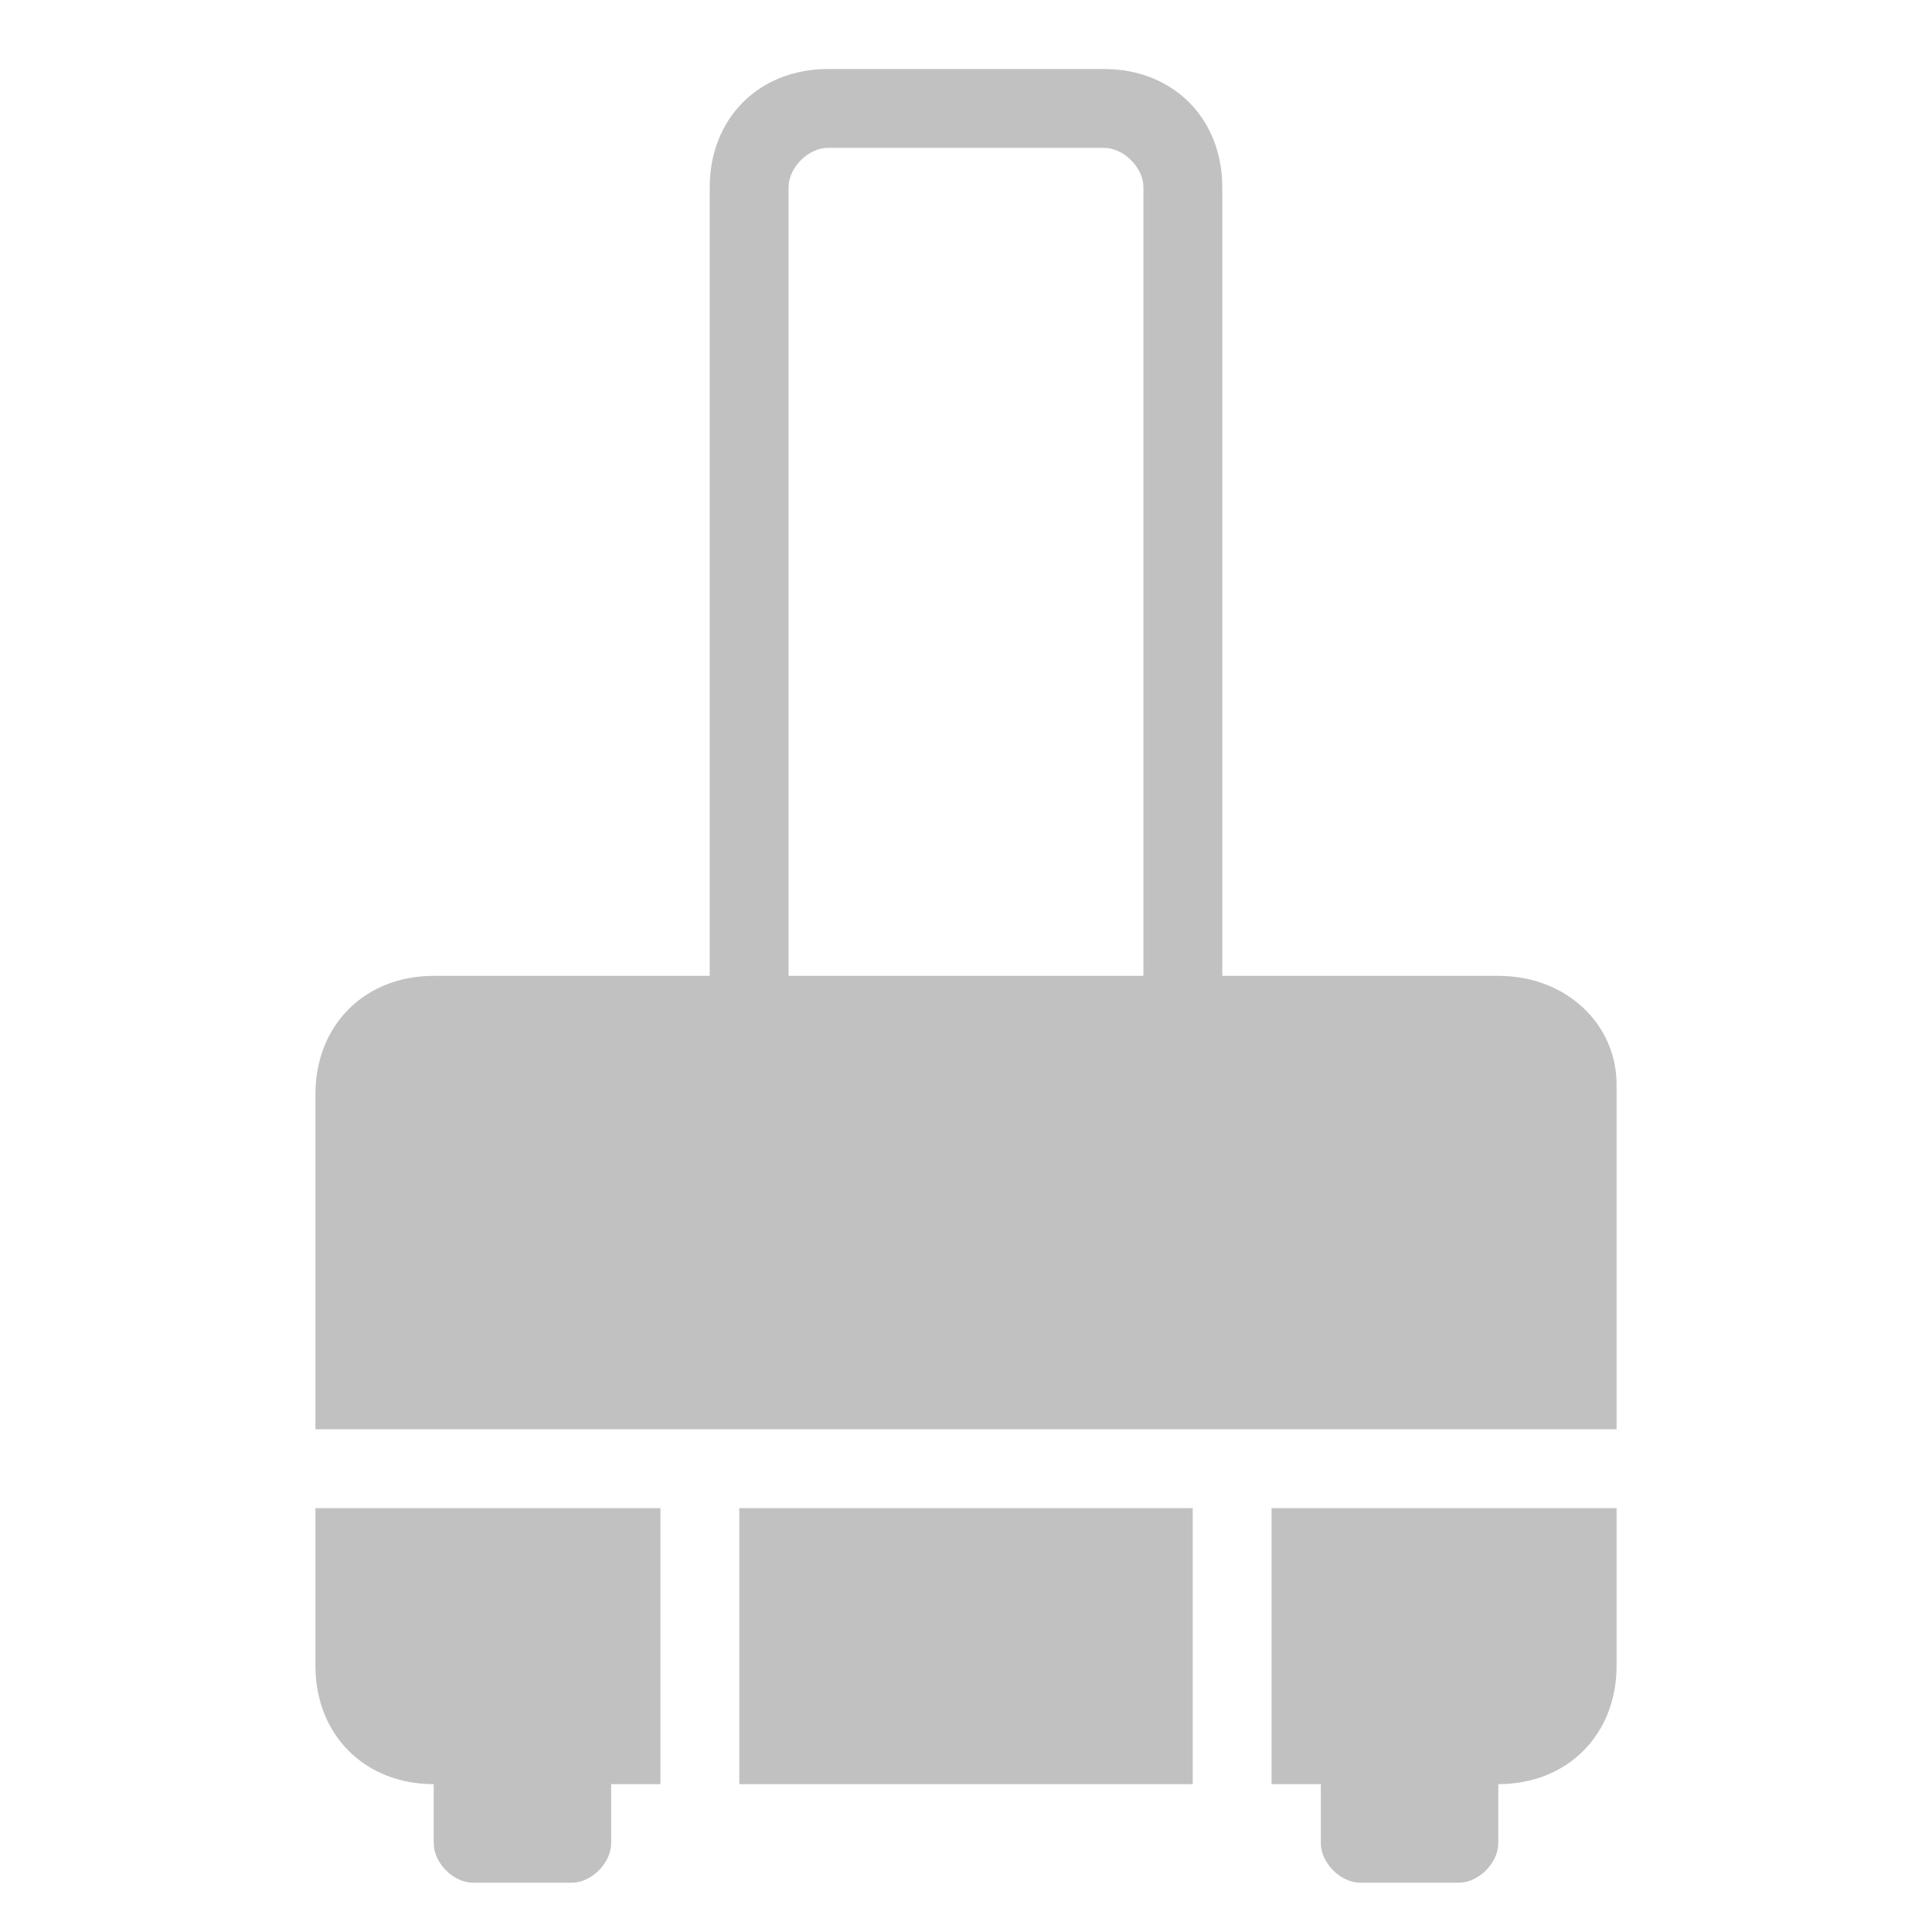
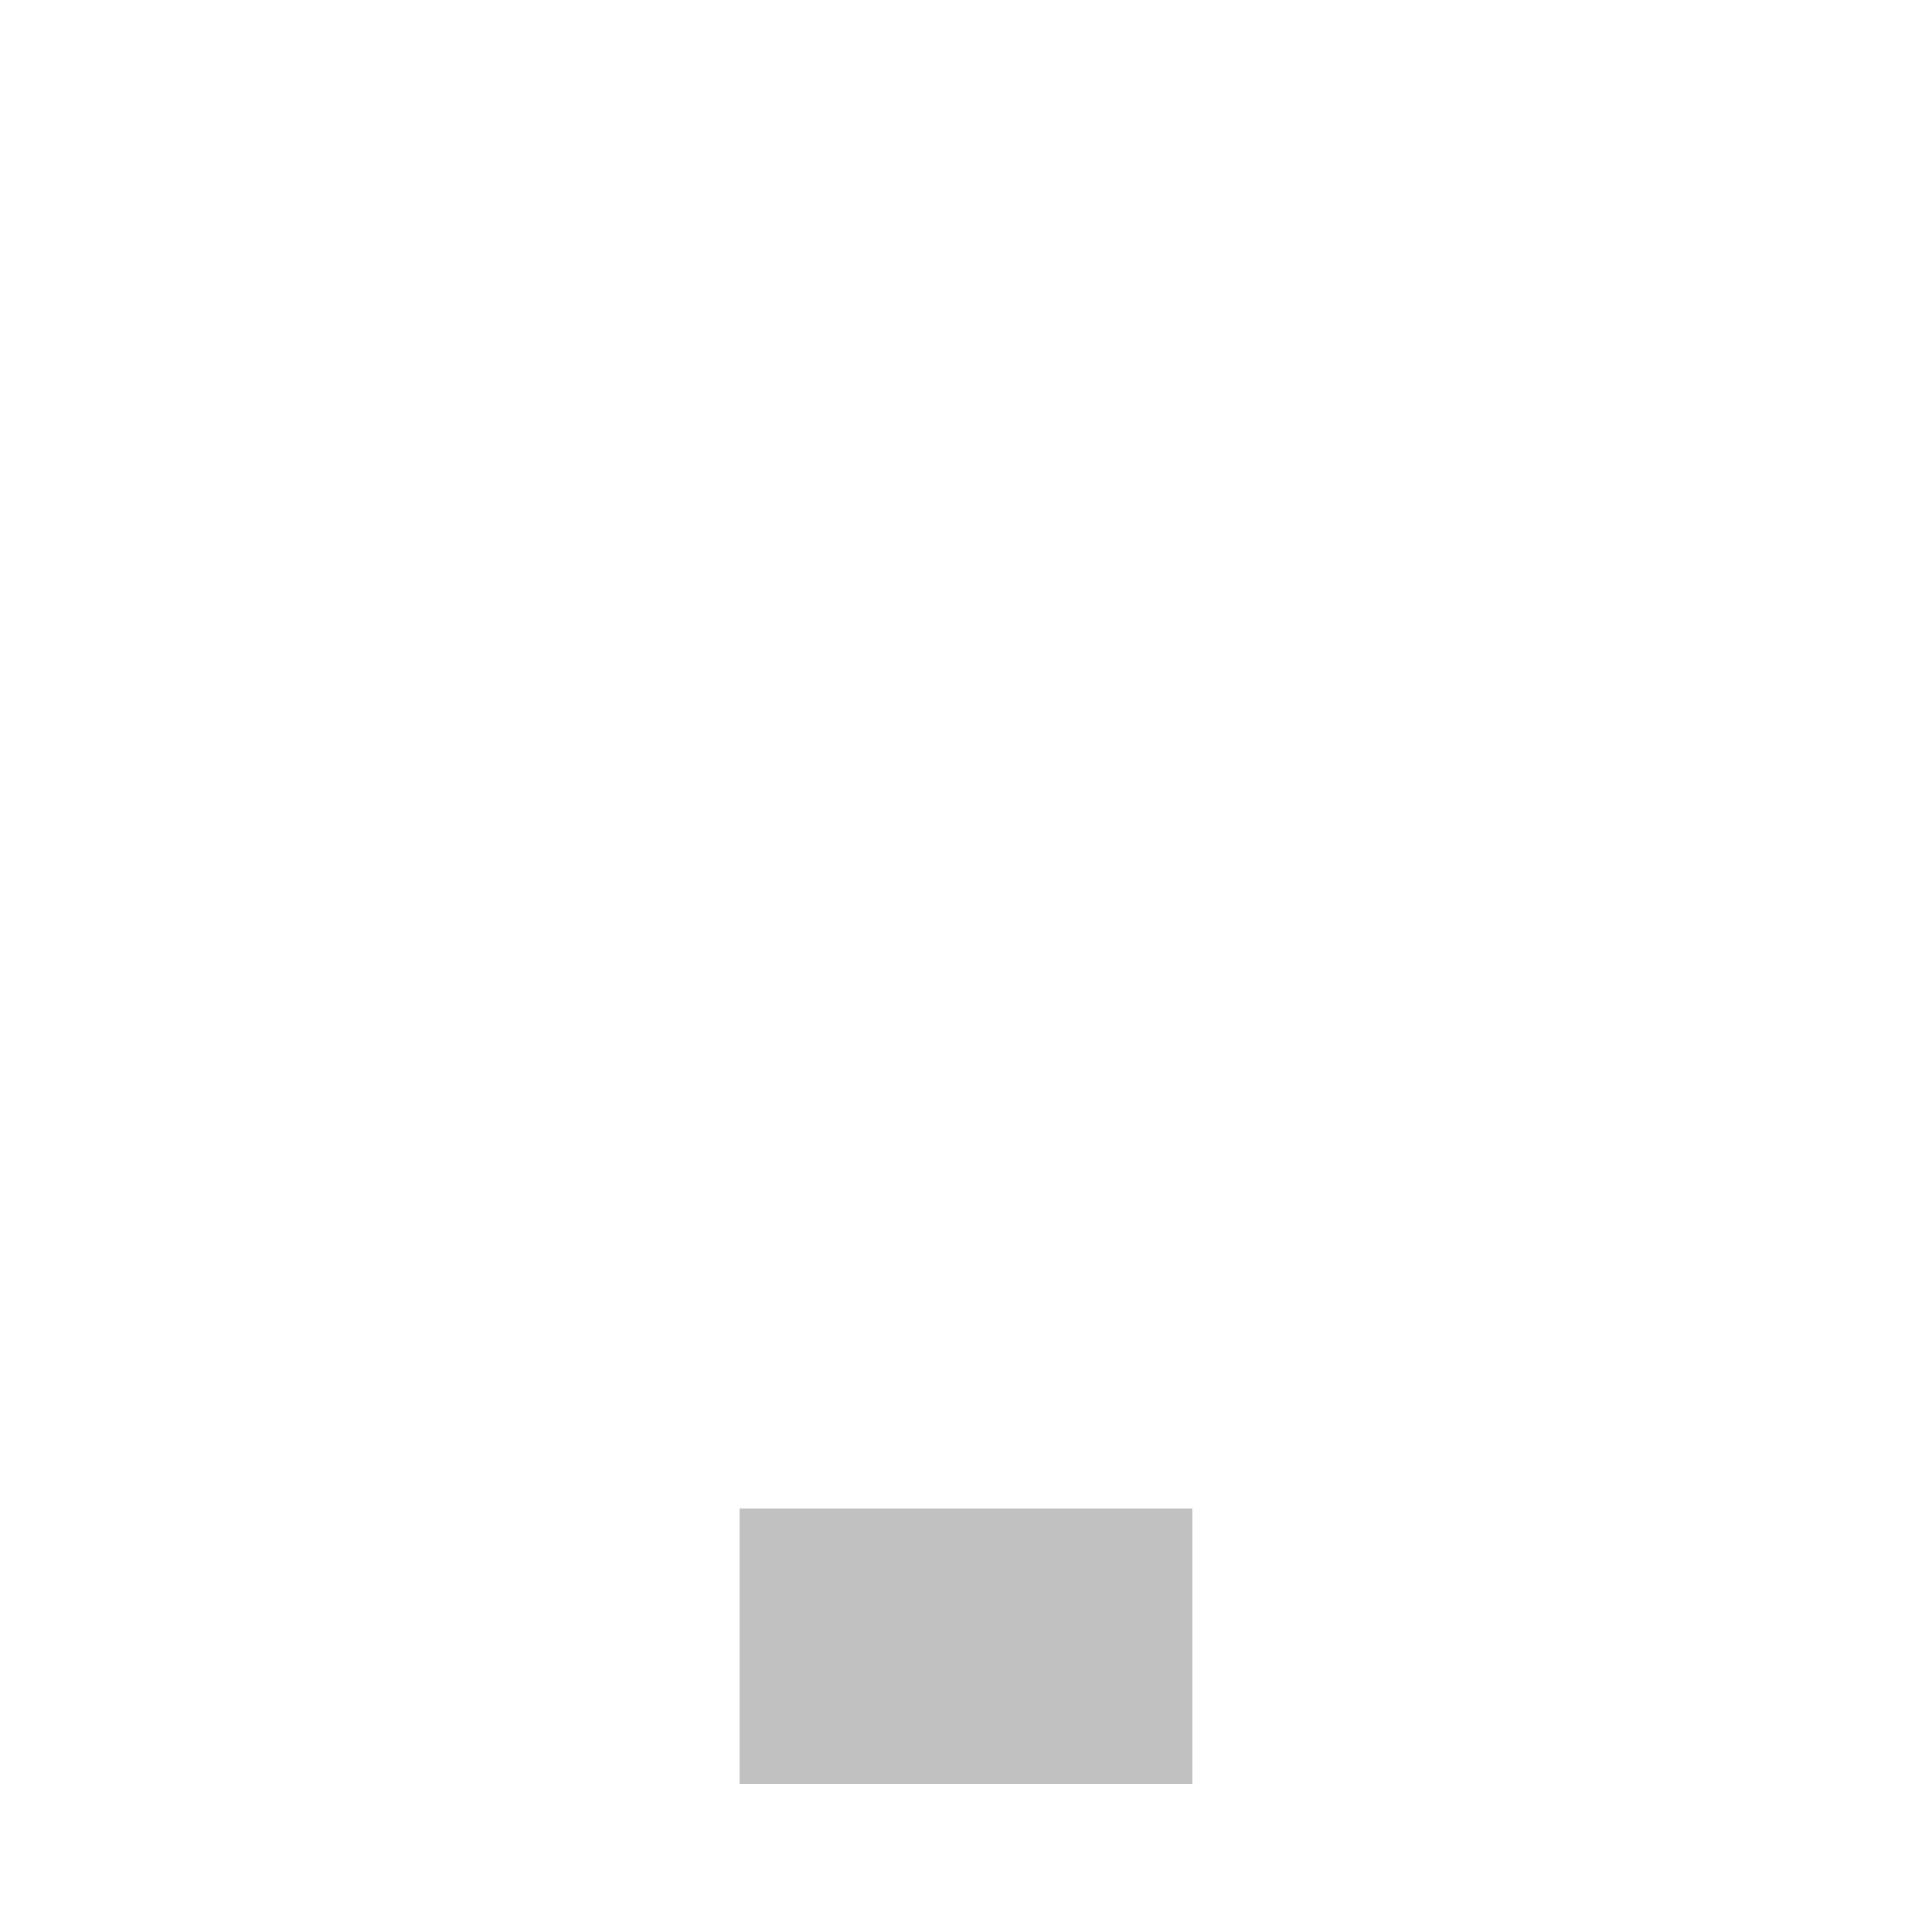
<svg xmlns="http://www.w3.org/2000/svg" version="1.1" id="Layer_1" x="0px" y="0px" viewBox="0 0 19.6 19.6" style="enable-background:new 0 0 19.6 19.6;" xml:space="preserve">
  <style type="text/css">
	.st0{fill:#C1C1C1;}
</style>
  <g>
    <rect x="7.5" y="15.3" class="st0" width="4.6" height="2.8" />
-     <path class="st0" d="M15.2,9.9h-2.8v-8c0-0.7-0.5-1.2-1.2-1.2H8.4c-0.7,0-1.2,0.5-1.2,1.2v8H4.4c-0.7,0-1.2,0.5-1.2,1.2v3.4h13.2   V11C16.4,10.4,15.9,9.9,15.2,9.9z M8,1.9c0-0.2,0.2-0.4,0.4-0.4h2.8c0.2,0,0.4,0.2,0.4,0.4v8H8V1.9z" />
-     <path class="st0" d="M3.2,16.9c0,0.7,0.5,1.2,1.2,1.2h0v0.6c0,0.2,0.2,0.4,0.4,0.4h1c0.2,0,0.4-0.2,0.4-0.4v-0.6h0.5v-2.8H3.2V16.9   z" />
-     <path class="st0" d="M12.9,18.1h0.5v0.6c0,0.2,0.2,0.4,0.4,0.4h1c0.2,0,0.4-0.2,0.4-0.4v-0.6h0c0.7,0,1.2-0.5,1.2-1.2v-1.6h-3.5   V18.1z" />
  </g>
</svg>